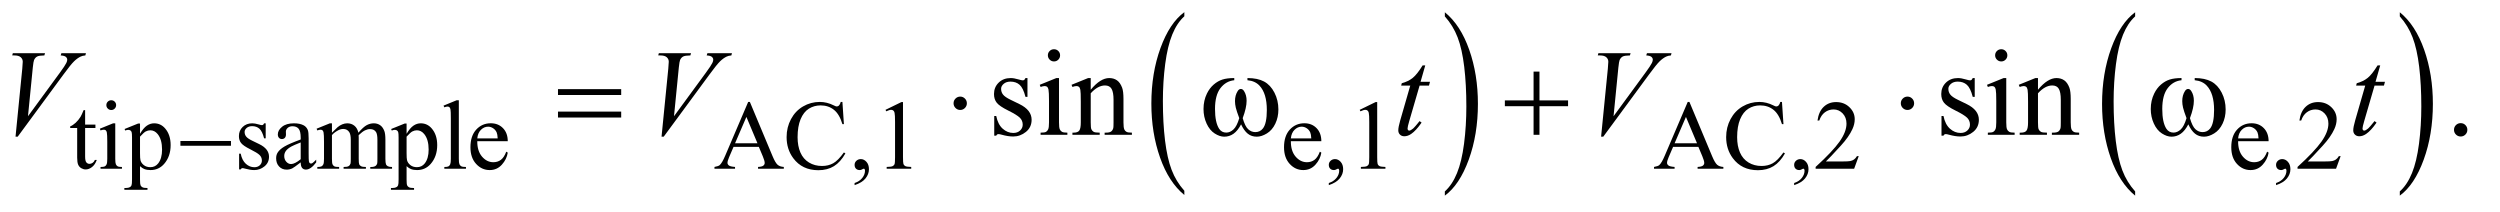
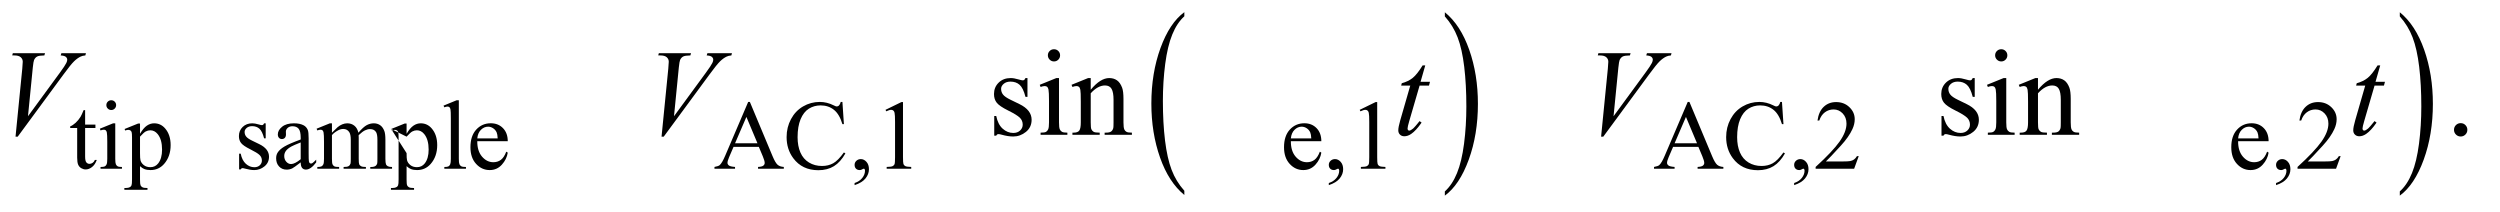
<svg xmlns="http://www.w3.org/2000/svg" stroke-dasharray="none" shape-rendering="auto" font-family="'Dialog'" text-rendering="auto" width="318" fill-opacity="1" color-interpolation="auto" color-rendering="auto" preserveAspectRatio="xMidYMid meet" font-size="12px" viewBox="0 0 318 27" fill="black" stroke="black" image-rendering="auto" stroke-miterlimit="10" stroke-linecap="square" stroke-linejoin="miter" font-style="normal" stroke-width="1" height="27" stroke-dashoffset="0" font-weight="normal" stroke-opacity="1">
  <defs id="genericDefs" />
  <g>
    <defs id="defs1">
      <clipPath clipPathUnits="userSpaceOnUse" id="clipPath1">
        <path d="M1.16 2.053 L202.645 2.053 L202.645 18.905 L1.16 18.905 L1.16 2.053 Z" />
      </clipPath>
      <clipPath clipPathUnits="userSpaceOnUse" id="clipPath2">
        <path d="M37.051 65.808 L37.051 605.926 L6474.292 605.926 L6474.292 65.808 Z" />
      </clipPath>
    </defs>
    <g transform="scale(1.576,1.576) translate(-1.16,-2.053) matrix(0.031,0,0,0.031,0,0)">
      <path d="M3120.922 562.891 L3120.922 573.875 Q3080.328 540.672 3057.688 476.438 Q3035.062 412.219 3035.062 335.875 Q3035.062 256.453 3058.859 191.203 Q3082.656 125.953 3120.922 97.859 L3120.922 108.594 Q3101.781 125.953 3089.5 156.094 Q3077.219 186.219 3071.141 232.578 Q3065.078 278.922 3065.078 329.234 Q3065.078 386.172 3070.672 432.141 Q3076.281 478.109 3087.781 508.375 Q3099.297 538.641 3120.922 562.891 Z" stroke="none" clip-path="url(#clipPath2)" />
    </g>
    <g transform="matrix(0.049,0,0,0.049,-1.827,-3.235)">
      <path d="M3788 108.594 L3788 97.859 Q3828.594 130.812 3851.219 195.031 Q3873.844 259.25 3873.844 335.609 Q3873.844 415.031 3850.047 480.406 Q3826.266 545.781 3788 573.875 L3788 562.891 Q3807.281 545.531 3819.562 515.391 Q3831.859 485.266 3837.844 439.047 Q3843.828 392.812 3843.828 342.25 Q3843.828 285.562 3838.297 239.469 Q3832.781 193.375 3821.188 163.109 Q3809.609 132.844 3788 108.594 Z" stroke="none" clip-path="url(#clipPath2)" />
    </g>
    <g transform="matrix(0.049,0,0,0.049,-1.827,-3.235)">
-       <path d="M5579.922 562.891 L5579.922 573.875 Q5539.328 540.672 5516.688 476.438 Q5494.062 412.219 5494.062 335.875 Q5494.062 256.453 5517.859 191.203 Q5541.656 125.953 5579.922 97.859 L5579.922 108.594 Q5560.781 125.953 5548.5 156.094 Q5536.219 186.219 5530.141 232.578 Q5524.078 278.922 5524.078 329.234 Q5524.078 386.172 5529.672 432.141 Q5535.281 478.109 5546.781 508.375 Q5558.297 538.641 5579.922 562.891 Z" stroke="none" clip-path="url(#clipPath2)" />
-     </g>
+       </g>
    <g transform="matrix(0.049,0,0,0.049,-1.827,-3.235)">
      <path d="M6267 108.594 L6267 97.859 Q6307.594 130.812 6330.219 195.031 Q6352.844 259.25 6352.844 335.609 Q6352.844 415.031 6329.047 480.406 Q6305.266 545.781 6267 573.875 L6267 562.891 Q6286.281 545.531 6298.562 515.391 Q6310.859 485.266 6316.844 439.047 Q6322.828 392.812 6322.828 342.25 Q6322.828 285.562 6317.297 239.469 Q6311.781 193.375 6300.188 163.109 Q6288.609 132.844 6267 108.594 Z" stroke="none" clip-path="url(#clipPath2)" />
    </g>
    <g transform="matrix(0.049,0,0,0.049,-1.827,-3.235)">
-       <path d="M258.25 351.875 L258.25 389.5 L285 389.5 L285 398.25 L258.25 398.25 L258.25 472.5 Q258.25 483.625 261.438 487.5 Q264.625 491.375 269.625 491.375 Q273.75 491.375 277.625 488.812 Q281.5 486.25 283.625 481.25 L288.5 481.25 Q284.125 493.5 276.125 499.688 Q268.125 505.875 259.625 505.875 Q253.875 505.875 248.375 502.688 Q242.875 499.5 240.25 493.562 Q237.625 487.625 237.625 475.25 L237.625 398.25 L219.5 398.25 L219.5 394.125 Q226.375 391.375 233.562 384.812 Q240.75 378.25 246.375 369.25 Q249.25 364.5 254.375 351.875 L258.25 351.875 ZM326.125 326.25 Q331.375 326.25 335.062 329.938 Q338.75 333.625 338.75 338.875 Q338.75 344.125 335.062 347.875 Q331.375 351.625 326.125 351.625 Q320.875 351.625 317.125 347.875 Q313.375 344.125 313.375 338.875 Q313.375 333.625 317.062 329.938 Q320.75 326.25 326.125 326.25 ZM336.5 386.125 L336.5 478.125 Q336.5 488.875 338.062 492.438 Q339.625 496 342.688 497.75 Q345.75 499.5 353.875 499.5 L353.875 504 L298.25 504 L298.25 499.5 Q306.625 499.5 309.5 497.875 Q312.375 496.25 314.062 492.5 Q315.75 488.75 315.75 478.125 L315.75 434 Q315.75 415.375 314.625 409.875 Q313.75 405.875 311.875 404.312 Q310 402.75 306.75 402.75 Q303.25 402.75 298.25 404.625 L296.5 400.125 L331 386.125 L336.5 386.125 ZM360.75 400.875 L396 386.625 L400.75 386.625 L400.75 413.375 Q409.625 398.25 418.562 392.188 Q427.5 386.125 437.375 386.125 Q454.625 386.125 466.125 399.625 Q480.25 416.125 480.25 442.625 Q480.25 472.25 463.25 491.625 Q449.25 507.5 428 507.5 Q418.75 507.5 412 504.875 Q407 503 400.75 497.375 L400.75 532.25 Q400.75 544 402.188 547.188 Q403.625 550.375 407.188 552.25 Q410.75 554.125 420.125 554.125 L420.125 558.75 L360.125 558.75 L360.125 554.125 L363.25 554.125 Q370.125 554.25 375 551.5 Q377.375 550.125 378.688 547.062 Q380 544 380 531.5 L380 423.25 Q380 412.125 379 409.125 Q378 406.125 375.812 404.625 Q373.625 403.125 369.875 403.125 Q366.875 403.125 362.25 404.875 L360.75 400.875 ZM400.75 420.75 L400.75 463.5 Q400.75 477.375 401.875 481.75 Q403.625 489 410.438 494.5 Q417.25 500 427.625 500 Q440.125 500 447.875 490.25 Q458 477.5 458 454.375 Q458 428.125 446.5 414 Q438.5 404.25 427.5 404.25 Q421.5 404.25 415.625 407.25 Q411.125 409.5 400.75 420.75 ZM727 386.125 L727 425.125 L722.875 425.125 Q718.125 406.75 710.688 400.125 Q703.25 393.5 691.75 393.5 Q683 393.5 677.625 398.125 Q672.25 402.75 672.25 408.375 Q672.25 415.375 676.25 420.375 Q680.125 425.5 692 431.25 L710.25 440.125 Q735.625 452.5 735.625 472.75 Q735.625 488.375 723.812 497.938 Q712 507.5 697.375 507.5 Q686.875 507.5 673.375 503.75 Q669.25 502.5 666.625 502.5 Q663.75 502.5 662.125 505.75 L658 505.75 L658 464.875 L662.125 464.875 Q665.625 482.375 675.5 491.25 Q685.375 500.125 697.625 500.125 Q706.25 500.125 711.688 495.062 Q717.125 490 717.125 482.875 Q717.125 474.25 711.062 468.375 Q705 462.5 686.875 453.5 Q668.75 444.5 663.125 437.25 Q657.5 430.125 657.5 419.25 Q657.5 405.125 667.188 395.625 Q676.875 386.125 692.25 386.125 Q699 386.125 708.625 389 Q715 390.875 717.125 390.875 Q719.125 390.875 720.25 390 Q721.375 389.125 722.875 386.125 L727 386.125 ZM817.875 487.5 Q800.25 501.125 795.75 503.25 Q789 506.375 781.375 506.375 Q769.5 506.375 761.812 498.25 Q754.125 490.125 754.125 476.875 Q754.125 468.5 757.875 462.375 Q763 453.875 775.688 446.375 Q788.375 438.875 817.875 428.125 L817.875 423.625 Q817.875 406.5 812.438 400.125 Q807 393.75 796.625 393.75 Q788.75 393.75 784.125 398 Q779.375 402.25 779.375 407.75 L779.625 415 Q779.625 420.75 776.688 423.875 Q773.75 427 769 427 Q764.375 427 761.438 423.75 Q758.5 420.5 758.5 414.875 Q758.5 404.125 769.5 395.125 Q780.5 386.125 800.375 386.125 Q815.625 386.125 825.375 391.25 Q832.75 395.125 836.25 403.375 Q838.5 408.75 838.5 425.375 L838.5 464.25 Q838.5 480.625 839.125 484.312 Q839.75 488 841.188 489.25 Q842.625 490.5 844.5 490.5 Q846.5 490.5 848 489.625 Q850.625 488 858.125 480.5 L858.125 487.5 Q844.125 506.25 831.375 506.25 Q825.25 506.25 821.625 502 Q818 497.75 817.875 487.5 ZM817.875 479.375 L817.875 435.75 Q799 443.25 793.5 446.375 Q783.625 451.875 779.375 457.875 Q775.125 463.875 775.125 471 Q775.125 480 780.5 485.938 Q785.875 491.875 792.875 491.875 Q802.375 491.875 817.875 479.375 ZM899 410.5 Q911.5 398 913.75 396.125 Q919.375 391.375 925.875 388.75 Q932.375 386.125 938.75 386.125 Q949.5 386.125 957.25 392.375 Q965 398.625 967.625 410.5 Q980.5 395.5 989.375 390.812 Q998.25 386.125 1007.625 386.125 Q1016.75 386.125 1023.812 390.812 Q1030.875 395.5 1035 406.125 Q1037.75 413.375 1037.75 428.875 L1037.75 478.125 Q1037.75 488.875 1039.375 492.875 Q1040.625 495.625 1044 497.562 Q1047.375 499.5 1055 499.5 L1055 504 L998.5 504 L998.5 499.5 L1000.875 499.5 Q1008.25 499.5 1012.375 496.625 Q1015.25 494.625 1016.5 490.25 Q1017 488.125 1017 478.125 L1017 428.875 Q1017 414.875 1013.625 409.125 Q1008.75 401.125 998 401.125 Q991.375 401.125 984.688 404.438 Q978 407.75 968.5 416.75 L968.25 418.125 L968.5 423.5 L968.5 478.125 Q968.5 489.875 969.812 492.75 Q971.125 495.625 974.75 497.562 Q978.375 499.5 987.125 499.5 L987.125 504 L929.25 504 L929.25 499.5 Q938.75 499.5 942.312 497.25 Q945.875 495 947.25 490.5 Q947.875 488.375 947.875 478.125 L947.875 428.875 Q947.875 414.875 943.75 408.75 Q938.25 400.75 928.375 400.75 Q921.625 400.75 915 404.375 Q904.625 409.875 899 416.75 L899 478.125 Q899 489.375 900.562 492.75 Q902.125 496.125 905.188 497.812 Q908.25 499.5 917.625 499.5 L917.625 504 L861 504 L861 499.5 Q868.875 499.5 872 497.812 Q875.125 496.125 876.75 492.438 Q878.375 488.75 878.375 478.125 L878.375 434.375 Q878.375 415.5 877.25 410 Q876.375 405.875 874.5 404.312 Q872.625 402.75 869.375 402.75 Q865.875 402.75 861 404.625 L859.125 400.125 L893.625 386.125 L899 386.125 L899 410.5 ZM1052.75 400.875 L1088 386.625 L1092.75 386.625 L1092.75 413.375 Q1101.625 398.25 1110.562 392.188 Q1119.5 386.125 1129.375 386.125 Q1146.625 386.125 1158.125 399.625 Q1172.25 416.125 1172.25 442.625 Q1172.25 472.25 1155.25 491.625 Q1141.25 507.5 1120 507.5 Q1110.75 507.5 1104 504.875 Q1099 503 1092.75 497.375 L1092.75 532.25 Q1092.75 544 1094.188 547.188 Q1095.625 550.375 1099.188 552.25 Q1102.75 554.125 1112.125 554.125 L1112.125 558.75 L1052.125 558.75 L1052.125 554.125 L1055.25 554.125 Q1062.125 554.25 1067 551.5 Q1069.375 550.125 1070.688 547.062 Q1072 544 1072 531.5 L1072 423.25 Q1072 412.125 1071 409.125 Q1070 406.125 1067.812 404.625 Q1065.625 403.125 1061.875 403.125 Q1058.875 403.125 1054.25 404.875 L1052.75 400.875 ZM1092.75 420.75 L1092.75 463.5 Q1092.75 477.375 1093.875 481.75 Q1095.625 489 1102.438 494.5 Q1109.25 500 1119.625 500 Q1132.125 500 1139.875 490.25 Q1150 477.5 1150 454.375 Q1150 428.125 1138.5 414 Q1130.5 404.25 1119.5 404.25 Q1113.5 404.25 1107.625 407.25 Q1103.125 409.5 1092.75 420.75 ZM1228.375 326.25 L1228.375 478.125 Q1228.375 488.875 1229.938 492.375 Q1231.5 495.875 1234.75 497.688 Q1238 499.5 1246.875 499.5 L1246.875 504 L1190.75 504 L1190.75 499.5 Q1198.625 499.5 1201.5 497.875 Q1204.375 496.25 1206 492.5 Q1207.625 488.75 1207.625 478.125 L1207.625 374.125 Q1207.625 354.75 1206.75 350.312 Q1205.875 345.875 1203.938 344.25 Q1202 342.625 1199 342.625 Q1195.75 342.625 1190.75 344.625 L1188.625 340.25 L1222.75 326.25 L1228.375 326.25 ZM1276.25 432.625 Q1276.125 458.125 1288.625 472.625 Q1301.125 487.125 1318 487.125 Q1329.25 487.125 1337.562 480.938 Q1345.875 474.75 1351.5 459.75 L1355.375 462.25 Q1352.75 479.375 1340.125 493.438 Q1327.5 507.5 1308.5 507.5 Q1287.875 507.5 1273.188 491.438 Q1258.5 475.375 1258.5 448.25 Q1258.5 418.875 1273.562 402.438 Q1288.625 386 1311.375 386 Q1330.625 386 1343 398.688 Q1355.375 411.375 1355.375 432.625 L1276.25 432.625 ZM1276.25 425.375 L1329.25 425.375 Q1328.625 414.375 1326.625 409.875 Q1323.5 402.875 1317.312 398.875 Q1311.125 394.875 1304.375 394.875 Q1294 394.875 1285.812 402.938 Q1277.625 411 1276.25 425.375 ZM2007.125 447.25 L1941.5 447.25 L1930 474 Q1925.75 483.875 1925.75 488.75 Q1925.75 492.625 1929.438 495.562 Q1933.125 498.5 1945.375 499.375 L1945.375 504 L1892 504 L1892 499.375 Q1902.625 497.5 1905.75 494.5 Q1912.125 488.5 1919.875 470.125 L1979.5 330.625 L1983.875 330.625 L2042.875 471.625 Q2050 488.625 2055.812 493.688 Q2061.625 498.75 2072 499.375 L2072 504 L2005.125 504 L2005.125 499.375 Q2015.25 498.875 2018.812 496 Q2022.375 493.125 2022.375 489 Q2022.375 483.5 2017.375 471.625 L2007.125 447.25 ZM2003.625 438 L1974.875 369.5 L1945.375 438 L2003.625 438 ZM2224.125 330.625 L2228 388.25 L2224.125 388.25 Q2216.375 362.375 2202 351 Q2187.625 339.625 2167.5 339.625 Q2150.625 339.625 2137 348.188 Q2123.375 356.75 2115.562 375.5 Q2107.75 394.25 2107.75 422.125 Q2107.75 445.125 2115.125 462 Q2122.5 478.875 2137.312 487.875 Q2152.125 496.875 2171.125 496.875 Q2187.625 496.875 2200.25 489.812 Q2212.875 482.75 2228 461.75 L2231.875 464.25 Q2219.125 486.875 2202.125 497.375 Q2185.125 507.875 2161.75 507.875 Q2119.625 507.875 2096.5 476.625 Q2079.25 453.375 2079.25 421.875 Q2079.25 396.5 2090.625 375.25 Q2102 354 2121.938 342.312 Q2141.875 330.625 2165.5 330.625 Q2183.875 330.625 2201.75 339.625 Q2207 342.375 2209.25 342.375 Q2212.625 342.375 2215.125 340 Q2218.375 336.625 2219.75 330.625 L2224.125 330.625 ZM2255.75 546.625 L2255.75 541.125 Q2268.625 536.875 2275.688 527.938 Q2282.75 519 2282.75 509 Q2282.75 506.625 2281.625 505 Q2280.75 503.875 2279.875 503.875 Q2278.5 503.875 2273.875 506.375 Q2271.625 507.5 2269.125 507.5 Q2263 507.5 2259.375 503.875 Q2255.75 500.25 2255.75 493.875 Q2255.75 487.75 2260.438 483.375 Q2265.125 479 2271.875 479 Q2280.125 479 2286.562 486.188 Q2293 493.375 2293 505.25 Q2293 518.125 2284.062 529.188 Q2275.125 540.25 2255.75 546.625 ZM2336 351.125 L2377.25 331 L2381.375 331 L2381.375 474.125 Q2381.375 488.375 2382.562 491.875 Q2383.75 495.375 2387.5 497.25 Q2391.25 499.125 2402.75 499.375 L2402.75 504 L2339 504 L2339 499.375 Q2351 499.125 2354.5 497.312 Q2358 495.5 2359.375 492.438 Q2360.75 489.375 2360.75 474.125 L2360.75 382.625 Q2360.75 364.125 2359.5 358.875 Q2358.625 354.875 2356.312 353 Q2354 351.125 2350.75 351.125 Q2346.125 351.125 2337.875 355 L2336 351.125 ZM3388.25 432.625 Q3388.125 458.125 3400.625 472.625 Q3413.125 487.125 3430 487.125 Q3441.25 487.125 3449.562 480.938 Q3457.875 474.75 3463.5 459.75 L3467.375 462.25 Q3464.75 479.375 3452.125 493.438 Q3439.5 507.5 3420.5 507.5 Q3399.875 507.5 3385.188 491.438 Q3370.5 475.375 3370.5 448.25 Q3370.5 418.875 3385.562 402.438 Q3400.625 386 3423.375 386 Q3442.625 386 3455 398.688 Q3467.375 411.375 3467.375 432.625 L3388.25 432.625 ZM3388.25 425.375 L3441.25 425.375 Q3440.625 414.375 3438.625 409.875 Q3435.5 402.875 3429.312 398.875 Q3423.125 394.875 3416.375 394.875 Q3406 394.875 3397.812 402.938 Q3389.625 411 3388.25 425.375 ZM3486.75 546.625 L3486.75 541.125 Q3499.625 536.875 3506.688 527.938 Q3513.75 519 3513.75 509 Q3513.75 506.625 3512.625 505 Q3511.75 503.875 3510.875 503.875 Q3509.5 503.875 3504.875 506.375 Q3502.625 507.5 3500.125 507.5 Q3494 507.5 3490.375 503.875 Q3486.75 500.25 3486.75 493.875 Q3486.75 487.75 3491.438 483.375 Q3496.125 479 3502.875 479 Q3511.125 479 3517.562 486.188 Q3524 493.375 3524 505.25 Q3524 518.125 3515.062 529.188 Q3506.125 540.25 3486.75 546.625 ZM3567 351.125 L3608.25 331 L3612.375 331 L3612.375 474.125 Q3612.375 488.375 3613.562 491.875 Q3614.75 495.375 3618.5 497.25 Q3622.25 499.125 3633.75 499.375 L3633.75 504 L3570 504 L3570 499.375 Q3582 499.125 3585.5 497.312 Q3589 495.5 3590.375 492.438 Q3591.75 489.375 3591.75 474.125 L3591.75 382.625 Q3591.75 364.125 3590.5 358.875 Q3589.625 354.875 3587.312 353 Q3585 351.125 3581.75 351.125 Q3577.125 351.125 3568.875 355 L3567 351.125 ZM4446.125 447.25 L4380.5 447.25 L4369 474 Q4364.75 483.875 4364.75 488.75 Q4364.75 492.625 4368.438 495.562 Q4372.125 498.5 4384.375 499.375 L4384.375 504 L4331 504 L4331 499.375 Q4341.625 497.5 4344.75 494.5 Q4351.125 488.5 4358.875 470.125 L4418.5 330.625 L4422.875 330.625 L4481.875 471.625 Q4489 488.625 4494.812 493.688 Q4500.625 498.75 4511 499.375 L4511 504 L4444.125 504 L4444.125 499.375 Q4454.25 498.875 4457.812 496 Q4461.375 493.125 4461.375 489 Q4461.375 483.5 4456.375 471.625 L4446.125 447.25 ZM4442.625 438 L4413.875 369.5 L4384.375 438 L4442.625 438 ZM4663.125 330.625 L4667 388.25 L4663.125 388.25 Q4655.375 362.375 4641 351 Q4626.625 339.625 4606.5 339.625 Q4589.625 339.625 4576 348.188 Q4562.375 356.75 4554.562 375.5 Q4546.75 394.25 4546.75 422.125 Q4546.75 445.125 4554.125 462 Q4561.5 478.875 4576.312 487.875 Q4591.125 496.875 4610.125 496.875 Q4626.625 496.875 4639.25 489.812 Q4651.875 482.75 4667 461.75 L4670.875 464.25 Q4658.125 486.875 4641.125 497.375 Q4624.125 507.875 4600.75 507.875 Q4558.625 507.875 4535.5 476.625 Q4518.25 453.375 4518.25 421.875 Q4518.25 396.5 4529.625 375.25 Q4541 354 4560.938 342.312 Q4580.875 330.625 4604.5 330.625 Q4622.875 330.625 4640.75 339.625 Q4646 342.375 4648.25 342.375 Q4651.625 342.375 4654.125 340 Q4657.375 336.625 4658.75 330.625 L4663.125 330.625 ZM4694.75 546.625 L4694.75 541.125 Q4707.625 536.875 4714.688 527.938 Q4721.75 519 4721.75 509 Q4721.75 506.625 4720.625 505 Q4719.75 503.875 4718.875 503.875 Q4717.5 503.875 4712.875 506.375 Q4710.625 507.5 4708.125 507.5 Q4702 507.5 4698.375 503.875 Q4694.75 500.25 4694.75 493.875 Q4694.75 487.75 4699.438 483.375 Q4704.125 479 4710.875 479 Q4719.125 479 4725.562 486.188 Q4732 493.375 4732 505.25 Q4732 518.125 4723.062 529.188 Q4714.125 540.25 4694.75 546.625 ZM4862.375 471.375 L4850.5 504 L4750.5 504 L4750.5 499.375 Q4794.625 459.125 4812.625 433.625 Q4830.625 408.125 4830.625 387 Q4830.625 370.875 4820.75 360.5 Q4810.875 350.125 4797.125 350.125 Q4784.625 350.125 4774.688 357.438 Q4764.75 364.75 4760 378.875 L4755.375 378.875 Q4758.5 355.75 4771.438 343.375 Q4784.375 331 4803.75 331 Q4824.375 331 4838.188 344.25 Q4852 357.5 4852 375.5 Q4852 388.375 4846 401.25 Q4836.75 421.5 4816 444.125 Q4784.875 478.125 4777.125 485.125 L4821.375 485.125 Q4834.875 485.125 4840.312 484.125 Q4845.75 483.125 4850.125 480.062 Q4854.5 477 4857.75 471.375 L4862.375 471.375 ZM5847.25 432.625 Q5847.125 458.125 5859.625 472.625 Q5872.125 487.125 5889 487.125 Q5900.25 487.125 5908.562 480.938 Q5916.875 474.75 5922.5 459.75 L5926.375 462.25 Q5923.75 479.375 5911.125 493.438 Q5898.5 507.5 5879.5 507.5 Q5858.875 507.5 5844.188 491.438 Q5829.5 475.375 5829.5 448.25 Q5829.5 418.875 5844.562 402.438 Q5859.625 386 5882.375 386 Q5901.625 386 5914 398.688 Q5926.375 411.375 5926.375 432.625 L5847.25 432.625 ZM5847.25 425.375 L5900.25 425.375 Q5899.625 414.375 5897.625 409.875 Q5894.5 402.875 5888.312 398.875 Q5882.125 394.875 5875.375 394.875 Q5865 394.875 5856.812 402.938 Q5848.625 411 5847.25 425.375 ZM5945.75 546.625 L5945.75 541.125 Q5958.625 536.875 5965.688 527.938 Q5972.75 519 5972.75 509 Q5972.75 506.625 5971.625 505 Q5970.75 503.875 5969.875 503.875 Q5968.5 503.875 5963.875 506.375 Q5961.625 507.5 5959.125 507.5 Q5953 507.5 5949.375 503.875 Q5945.75 500.25 5945.75 493.875 Q5945.75 487.75 5950.438 483.375 Q5955.125 479 5961.875 479 Q5970.125 479 5976.562 486.188 Q5983 493.375 5983 505.25 Q5983 518.125 5974.062 529.188 Q5965.125 540.25 5945.75 546.625 ZM6113.375 471.375 L6101.5 504 L6001.5 504 L6001.5 499.375 Q6045.625 459.125 6063.625 433.625 Q6081.625 408.125 6081.625 387 Q6081.625 370.875 6071.75 360.5 Q6061.875 350.125 6048.125 350.125 Q6035.625 350.125 6025.688 357.438 Q6015.75 364.75 6011 378.875 L6006.375 378.875 Q6009.5 355.75 6022.438 343.375 Q6035.375 331 6054.75 331 Q6075.375 331 6089.188 344.25 Q6103 357.5 6103 375.5 Q6103 388.375 6097 401.25 Q6087.75 421.5 6067 444.125 Q6035.875 478.125 6028.125 485.125 L6072.375 485.125 Q6085.875 485.125 6091.312 484.125 Q6096.75 483.125 6101.125 480.062 Q6105.5 477 6108.75 471.375 L6113.375 471.375 Z" stroke="none" clip-path="url(#clipPath2)" />
+       <path d="M258.25 351.875 L258.25 389.5 L285 389.5 L285 398.25 L258.25 398.25 L258.25 472.5 Q258.25 483.625 261.438 487.5 Q264.625 491.375 269.625 491.375 Q273.75 491.375 277.625 488.812 Q281.5 486.25 283.625 481.25 L288.5 481.25 Q284.125 493.5 276.125 499.688 Q268.125 505.875 259.625 505.875 Q253.875 505.875 248.375 502.688 Q242.875 499.5 240.25 493.562 Q237.625 487.625 237.625 475.25 L237.625 398.25 L219.5 398.25 L219.5 394.125 Q226.375 391.375 233.562 384.812 Q240.75 378.25 246.375 369.25 Q249.25 364.5 254.375 351.875 L258.25 351.875 ZM326.125 326.25 Q331.375 326.25 335.062 329.938 Q338.75 333.625 338.75 338.875 Q338.75 344.125 335.062 347.875 Q331.375 351.625 326.125 351.625 Q320.875 351.625 317.125 347.875 Q313.375 344.125 313.375 338.875 Q313.375 333.625 317.062 329.938 Q320.75 326.25 326.125 326.25 ZM336.5 386.125 L336.5 478.125 Q336.5 488.875 338.062 492.438 Q339.625 496 342.688 497.75 Q345.75 499.5 353.875 499.5 L353.875 504 L298.25 504 L298.25 499.5 Q306.625 499.5 309.5 497.875 Q312.375 496.25 314.062 492.5 Q315.75 488.75 315.75 478.125 L315.75 434 Q315.75 415.375 314.625 409.875 Q313.75 405.875 311.875 404.312 Q310 402.75 306.75 402.75 Q303.25 402.75 298.25 404.625 L296.5 400.125 L331 386.125 L336.5 386.125 ZM360.75 400.875 L396 386.625 L400.75 386.625 L400.75 413.375 Q409.625 398.25 418.562 392.188 Q427.5 386.125 437.375 386.125 Q454.625 386.125 466.125 399.625 Q480.25 416.125 480.25 442.625 Q480.25 472.25 463.25 491.625 Q449.25 507.5 428 507.5 Q418.75 507.5 412 504.875 Q407 503 400.75 497.375 L400.75 532.25 Q400.75 544 402.188 547.188 Q403.625 550.375 407.188 552.25 Q410.75 554.125 420.125 554.125 L420.125 558.75 L360.125 558.75 L360.125 554.125 L363.25 554.125 Q370.125 554.25 375 551.5 Q377.375 550.125 378.688 547.062 Q380 544 380 531.5 L380 423.25 Q380 412.125 379 409.125 Q378 406.125 375.812 404.625 Q373.625 403.125 369.875 403.125 Q366.875 403.125 362.25 404.875 L360.75 400.875 ZM400.75 420.75 L400.75 463.5 Q400.75 477.375 401.875 481.75 Q403.625 489 410.438 494.5 Q417.25 500 427.625 500 Q440.125 500 447.875 490.25 Q458 477.5 458 454.375 Q458 428.125 446.5 414 Q438.5 404.25 427.5 404.25 Q421.5 404.25 415.625 407.25 Q411.125 409.5 400.75 420.75 ZM727 386.125 L727 425.125 L722.875 425.125 Q718.125 406.75 710.688 400.125 Q703.25 393.5 691.75 393.5 Q683 393.5 677.625 398.125 Q672.25 402.75 672.25 408.375 Q672.25 415.375 676.25 420.375 Q680.125 425.5 692 431.25 L710.25 440.125 Q735.625 452.5 735.625 472.75 Q735.625 488.375 723.812 497.938 Q712 507.5 697.375 507.5 Q686.875 507.5 673.375 503.75 Q669.25 502.5 666.625 502.5 Q663.75 502.5 662.125 505.75 L658 505.75 L658 464.875 L662.125 464.875 Q665.625 482.375 675.5 491.25 Q685.375 500.125 697.625 500.125 Q706.25 500.125 711.688 495.062 Q717.125 490 717.125 482.875 Q717.125 474.25 711.062 468.375 Q705 462.5 686.875 453.5 Q668.75 444.5 663.125 437.25 Q657.5 430.125 657.5 419.25 Q657.5 405.125 667.188 395.625 Q676.875 386.125 692.25 386.125 Q699 386.125 708.625 389 Q715 390.875 717.125 390.875 Q719.125 390.875 720.25 390 Q721.375 389.125 722.875 386.125 L727 386.125 ZM817.875 487.5 Q800.25 501.125 795.75 503.25 Q789 506.375 781.375 506.375 Q769.5 506.375 761.812 498.25 Q754.125 490.125 754.125 476.875 Q754.125 468.5 757.875 462.375 Q763 453.875 775.688 446.375 Q788.375 438.875 817.875 428.125 L817.875 423.625 Q817.875 406.5 812.438 400.125 Q807 393.75 796.625 393.75 Q788.75 393.75 784.125 398 Q779.375 402.25 779.375 407.75 L779.625 415 Q779.625 420.75 776.688 423.875 Q773.75 427 769 427 Q764.375 427 761.438 423.75 Q758.5 420.5 758.5 414.875 Q758.5 404.125 769.5 395.125 Q780.5 386.125 800.375 386.125 Q815.625 386.125 825.375 391.25 Q832.75 395.125 836.25 403.375 Q838.5 408.75 838.5 425.375 L838.5 464.25 Q838.5 480.625 839.125 484.312 Q839.75 488 841.188 489.25 Q842.625 490.5 844.5 490.5 Q846.5 490.5 848 489.625 Q850.625 488 858.125 480.5 L858.125 487.5 Q844.125 506.25 831.375 506.25 Q825.25 506.25 821.625 502 Q818 497.75 817.875 487.5 ZM817.875 479.375 L817.875 435.75 Q799 443.25 793.5 446.375 Q783.625 451.875 779.375 457.875 Q775.125 463.875 775.125 471 Q775.125 480 780.5 485.938 Q785.875 491.875 792.875 491.875 Q802.375 491.875 817.875 479.375 ZM899 410.5 Q911.5 398 913.75 396.125 Q919.375 391.375 925.875 388.75 Q932.375 386.125 938.75 386.125 Q949.5 386.125 957.25 392.375 Q965 398.625 967.625 410.5 Q980.5 395.5 989.375 390.812 Q998.25 386.125 1007.625 386.125 Q1016.75 386.125 1023.812 390.812 Q1030.875 395.5 1035 406.125 Q1037.75 413.375 1037.75 428.875 L1037.75 478.125 Q1037.75 488.875 1039.375 492.875 Q1040.625 495.625 1044 497.562 Q1047.375 499.5 1055 499.5 L1055 504 L998.5 504 L998.5 499.5 L1000.875 499.5 Q1008.25 499.5 1012.375 496.625 Q1015.25 494.625 1016.5 490.25 Q1017 488.125 1017 478.125 L1017 428.875 Q1017 414.875 1013.625 409.125 Q1008.75 401.125 998 401.125 Q991.375 401.125 984.688 404.438 Q978 407.75 968.5 416.75 L968.25 418.125 L968.5 423.5 L968.5 478.125 Q968.5 489.875 969.812 492.75 Q971.125 495.625 974.75 497.562 Q978.375 499.5 987.125 499.5 L987.125 504 L929.25 504 L929.25 499.5 Q938.75 499.5 942.312 497.25 Q945.875 495 947.25 490.5 Q947.875 488.375 947.875 478.125 L947.875 428.875 Q947.875 414.875 943.75 408.75 Q938.25 400.75 928.375 400.75 Q921.625 400.75 915 404.375 Q904.625 409.875 899 416.75 L899 478.125 Q899 489.375 900.562 492.75 Q902.125 496.125 905.188 497.812 Q908.25 499.5 917.625 499.5 L917.625 504 L861 504 L861 499.5 Q868.875 499.5 872 497.812 Q875.125 496.125 876.75 492.438 Q878.375 488.75 878.375 478.125 L878.375 434.375 Q878.375 415.5 877.25 410 Q876.375 405.875 874.5 404.312 Q872.625 402.75 869.375 402.75 Q865.875 402.75 861 404.625 L859.125 400.125 L893.625 386.125 L899 386.125 L899 410.5 ZM1052.75 400.875 L1088 386.625 L1092.75 386.625 L1092.75 413.375 Q1101.625 398.25 1110.562 392.188 Q1119.5 386.125 1129.375 386.125 Q1146.625 386.125 1158.125 399.625 Q1172.25 416.125 1172.25 442.625 Q1172.25 472.25 1155.25 491.625 Q1141.25 507.5 1120 507.5 Q1110.75 507.5 1104 504.875 Q1099 503 1092.75 497.375 L1092.75 532.25 Q1092.75 544 1094.188 547.188 Q1095.625 550.375 1099.188 552.25 Q1102.75 554.125 1112.125 554.125 L1112.125 558.75 L1052.125 558.75 L1052.125 554.125 L1055.25 554.125 Q1062.125 554.25 1067 551.5 Q1069.375 550.125 1070.688 547.062 Q1072 544 1072 531.5 L1072 423.25 Q1072 412.125 1071 409.125 Q1070 406.125 1067.812 404.625 Q1065.625 403.125 1061.875 403.125 Q1058.875 403.125 1054.25 404.875 L1052.75 400.875 ZL1092.75 463.5 Q1092.75 477.375 1093.875 481.75 Q1095.625 489 1102.438 494.5 Q1109.25 500 1119.625 500 Q1132.125 500 1139.875 490.25 Q1150 477.5 1150 454.375 Q1150 428.125 1138.5 414 Q1130.5 404.25 1119.5 404.25 Q1113.5 404.25 1107.625 407.25 Q1103.125 409.5 1092.75 420.75 ZM1228.375 326.25 L1228.375 478.125 Q1228.375 488.875 1229.938 492.375 Q1231.5 495.875 1234.75 497.688 Q1238 499.5 1246.875 499.5 L1246.875 504 L1190.75 504 L1190.75 499.5 Q1198.625 499.5 1201.5 497.875 Q1204.375 496.25 1206 492.5 Q1207.625 488.75 1207.625 478.125 L1207.625 374.125 Q1207.625 354.75 1206.75 350.312 Q1205.875 345.875 1203.938 344.25 Q1202 342.625 1199 342.625 Q1195.75 342.625 1190.75 344.625 L1188.625 340.25 L1222.75 326.25 L1228.375 326.25 ZM1276.25 432.625 Q1276.125 458.125 1288.625 472.625 Q1301.125 487.125 1318 487.125 Q1329.25 487.125 1337.562 480.938 Q1345.875 474.75 1351.5 459.75 L1355.375 462.25 Q1352.75 479.375 1340.125 493.438 Q1327.5 507.5 1308.5 507.5 Q1287.875 507.5 1273.188 491.438 Q1258.5 475.375 1258.5 448.25 Q1258.5 418.875 1273.562 402.438 Q1288.625 386 1311.375 386 Q1330.625 386 1343 398.688 Q1355.375 411.375 1355.375 432.625 L1276.25 432.625 ZM1276.25 425.375 L1329.25 425.375 Q1328.625 414.375 1326.625 409.875 Q1323.5 402.875 1317.312 398.875 Q1311.125 394.875 1304.375 394.875 Q1294 394.875 1285.812 402.938 Q1277.625 411 1276.25 425.375 ZM2007.125 447.25 L1941.5 447.25 L1930 474 Q1925.75 483.875 1925.75 488.75 Q1925.75 492.625 1929.438 495.562 Q1933.125 498.5 1945.375 499.375 L1945.375 504 L1892 504 L1892 499.375 Q1902.625 497.5 1905.75 494.5 Q1912.125 488.5 1919.875 470.125 L1979.5 330.625 L1983.875 330.625 L2042.875 471.625 Q2050 488.625 2055.812 493.688 Q2061.625 498.75 2072 499.375 L2072 504 L2005.125 504 L2005.125 499.375 Q2015.25 498.875 2018.812 496 Q2022.375 493.125 2022.375 489 Q2022.375 483.5 2017.375 471.625 L2007.125 447.25 ZM2003.625 438 L1974.875 369.5 L1945.375 438 L2003.625 438 ZM2224.125 330.625 L2228 388.25 L2224.125 388.25 Q2216.375 362.375 2202 351 Q2187.625 339.625 2167.5 339.625 Q2150.625 339.625 2137 348.188 Q2123.375 356.75 2115.562 375.5 Q2107.75 394.25 2107.75 422.125 Q2107.75 445.125 2115.125 462 Q2122.5 478.875 2137.312 487.875 Q2152.125 496.875 2171.125 496.875 Q2187.625 496.875 2200.25 489.812 Q2212.875 482.75 2228 461.75 L2231.875 464.25 Q2219.125 486.875 2202.125 497.375 Q2185.125 507.875 2161.75 507.875 Q2119.625 507.875 2096.5 476.625 Q2079.25 453.375 2079.25 421.875 Q2079.25 396.5 2090.625 375.25 Q2102 354 2121.938 342.312 Q2141.875 330.625 2165.5 330.625 Q2183.875 330.625 2201.75 339.625 Q2207 342.375 2209.25 342.375 Q2212.625 342.375 2215.125 340 Q2218.375 336.625 2219.75 330.625 L2224.125 330.625 ZM2255.75 546.625 L2255.75 541.125 Q2268.625 536.875 2275.688 527.938 Q2282.75 519 2282.75 509 Q2282.75 506.625 2281.625 505 Q2280.75 503.875 2279.875 503.875 Q2278.5 503.875 2273.875 506.375 Q2271.625 507.5 2269.125 507.5 Q2263 507.5 2259.375 503.875 Q2255.75 500.25 2255.75 493.875 Q2255.75 487.75 2260.438 483.375 Q2265.125 479 2271.875 479 Q2280.125 479 2286.562 486.188 Q2293 493.375 2293 505.25 Q2293 518.125 2284.062 529.188 Q2275.125 540.25 2255.75 546.625 ZM2336 351.125 L2377.25 331 L2381.375 331 L2381.375 474.125 Q2381.375 488.375 2382.562 491.875 Q2383.75 495.375 2387.5 497.25 Q2391.25 499.125 2402.75 499.375 L2402.75 504 L2339 504 L2339 499.375 Q2351 499.125 2354.5 497.312 Q2358 495.5 2359.375 492.438 Q2360.75 489.375 2360.75 474.125 L2360.75 382.625 Q2360.75 364.125 2359.5 358.875 Q2358.625 354.875 2356.312 353 Q2354 351.125 2350.75 351.125 Q2346.125 351.125 2337.875 355 L2336 351.125 ZM3388.25 432.625 Q3388.125 458.125 3400.625 472.625 Q3413.125 487.125 3430 487.125 Q3441.25 487.125 3449.562 480.938 Q3457.875 474.75 3463.5 459.75 L3467.375 462.25 Q3464.75 479.375 3452.125 493.438 Q3439.5 507.5 3420.5 507.5 Q3399.875 507.5 3385.188 491.438 Q3370.5 475.375 3370.5 448.25 Q3370.5 418.875 3385.562 402.438 Q3400.625 386 3423.375 386 Q3442.625 386 3455 398.688 Q3467.375 411.375 3467.375 432.625 L3388.25 432.625 ZM3388.25 425.375 L3441.25 425.375 Q3440.625 414.375 3438.625 409.875 Q3435.5 402.875 3429.312 398.875 Q3423.125 394.875 3416.375 394.875 Q3406 394.875 3397.812 402.938 Q3389.625 411 3388.25 425.375 ZM3486.75 546.625 L3486.75 541.125 Q3499.625 536.875 3506.688 527.938 Q3513.75 519 3513.75 509 Q3513.75 506.625 3512.625 505 Q3511.75 503.875 3510.875 503.875 Q3509.5 503.875 3504.875 506.375 Q3502.625 507.5 3500.125 507.5 Q3494 507.5 3490.375 503.875 Q3486.75 500.25 3486.75 493.875 Q3486.75 487.75 3491.438 483.375 Q3496.125 479 3502.875 479 Q3511.125 479 3517.562 486.188 Q3524 493.375 3524 505.25 Q3524 518.125 3515.062 529.188 Q3506.125 540.25 3486.75 546.625 ZM3567 351.125 L3608.25 331 L3612.375 331 L3612.375 474.125 Q3612.375 488.375 3613.562 491.875 Q3614.75 495.375 3618.5 497.25 Q3622.25 499.125 3633.75 499.375 L3633.75 504 L3570 504 L3570 499.375 Q3582 499.125 3585.5 497.312 Q3589 495.5 3590.375 492.438 Q3591.75 489.375 3591.75 474.125 L3591.75 382.625 Q3591.75 364.125 3590.5 358.875 Q3589.625 354.875 3587.312 353 Q3585 351.125 3581.75 351.125 Q3577.125 351.125 3568.875 355 L3567 351.125 ZM4446.125 447.25 L4380.5 447.25 L4369 474 Q4364.75 483.875 4364.75 488.75 Q4364.75 492.625 4368.438 495.562 Q4372.125 498.5 4384.375 499.375 L4384.375 504 L4331 504 L4331 499.375 Q4341.625 497.5 4344.75 494.5 Q4351.125 488.5 4358.875 470.125 L4418.5 330.625 L4422.875 330.625 L4481.875 471.625 Q4489 488.625 4494.812 493.688 Q4500.625 498.75 4511 499.375 L4511 504 L4444.125 504 L4444.125 499.375 Q4454.25 498.875 4457.812 496 Q4461.375 493.125 4461.375 489 Q4461.375 483.5 4456.375 471.625 L4446.125 447.25 ZM4442.625 438 L4413.875 369.5 L4384.375 438 L4442.625 438 ZM4663.125 330.625 L4667 388.25 L4663.125 388.25 Q4655.375 362.375 4641 351 Q4626.625 339.625 4606.5 339.625 Q4589.625 339.625 4576 348.188 Q4562.375 356.75 4554.562 375.5 Q4546.75 394.25 4546.75 422.125 Q4546.75 445.125 4554.125 462 Q4561.5 478.875 4576.312 487.875 Q4591.125 496.875 4610.125 496.875 Q4626.625 496.875 4639.25 489.812 Q4651.875 482.75 4667 461.75 L4670.875 464.25 Q4658.125 486.875 4641.125 497.375 Q4624.125 507.875 4600.75 507.875 Q4558.625 507.875 4535.5 476.625 Q4518.25 453.375 4518.25 421.875 Q4518.25 396.5 4529.625 375.25 Q4541 354 4560.938 342.312 Q4580.875 330.625 4604.5 330.625 Q4622.875 330.625 4640.75 339.625 Q4646 342.375 4648.25 342.375 Q4651.625 342.375 4654.125 340 Q4657.375 336.625 4658.75 330.625 L4663.125 330.625 ZM4694.75 546.625 L4694.75 541.125 Q4707.625 536.875 4714.688 527.938 Q4721.75 519 4721.75 509 Q4721.75 506.625 4720.625 505 Q4719.75 503.875 4718.875 503.875 Q4717.5 503.875 4712.875 506.375 Q4710.625 507.5 4708.125 507.5 Q4702 507.5 4698.375 503.875 Q4694.75 500.25 4694.75 493.875 Q4694.75 487.75 4699.438 483.375 Q4704.125 479 4710.875 479 Q4719.125 479 4725.562 486.188 Q4732 493.375 4732 505.25 Q4732 518.125 4723.062 529.188 Q4714.125 540.25 4694.75 546.625 ZM4862.375 471.375 L4850.5 504 L4750.5 504 L4750.5 499.375 Q4794.625 459.125 4812.625 433.625 Q4830.625 408.125 4830.625 387 Q4830.625 370.875 4820.75 360.5 Q4810.875 350.125 4797.125 350.125 Q4784.625 350.125 4774.688 357.438 Q4764.75 364.75 4760 378.875 L4755.375 378.875 Q4758.5 355.75 4771.438 343.375 Q4784.375 331 4803.75 331 Q4824.375 331 4838.188 344.25 Q4852 357.5 4852 375.5 Q4852 388.375 4846 401.25 Q4836.75 421.5 4816 444.125 Q4784.875 478.125 4777.125 485.125 L4821.375 485.125 Q4834.875 485.125 4840.312 484.125 Q4845.75 483.125 4850.125 480.062 Q4854.5 477 4857.75 471.375 L4862.375 471.375 ZM5847.25 432.625 Q5847.125 458.125 5859.625 472.625 Q5872.125 487.125 5889 487.125 Q5900.25 487.125 5908.562 480.938 Q5916.875 474.75 5922.5 459.75 L5926.375 462.25 Q5923.75 479.375 5911.125 493.438 Q5898.5 507.5 5879.5 507.5 Q5858.875 507.5 5844.188 491.438 Q5829.5 475.375 5829.5 448.25 Q5829.5 418.875 5844.562 402.438 Q5859.625 386 5882.375 386 Q5901.625 386 5914 398.688 Q5926.375 411.375 5926.375 432.625 L5847.25 432.625 ZM5847.25 425.375 L5900.25 425.375 Q5899.625 414.375 5897.625 409.875 Q5894.5 402.875 5888.312 398.875 Q5882.125 394.875 5875.375 394.875 Q5865 394.875 5856.812 402.938 Q5848.625 411 5847.25 425.375 ZM5945.75 546.625 L5945.75 541.125 Q5958.625 536.875 5965.688 527.938 Q5972.75 519 5972.75 509 Q5972.75 506.625 5971.625 505 Q5970.75 503.875 5969.875 503.875 Q5968.5 503.875 5963.875 506.375 Q5961.625 507.5 5959.125 507.5 Q5953 507.5 5949.375 503.875 Q5945.75 500.25 5945.75 493.875 Q5945.75 487.75 5950.438 483.375 Q5955.125 479 5961.875 479 Q5970.125 479 5976.562 486.188 Q5983 493.375 5983 505.25 Q5983 518.125 5974.062 529.188 Q5965.125 540.25 5945.75 546.625 ZM6113.375 471.375 L6101.5 504 L6001.5 504 L6001.5 499.375 Q6045.625 459.125 6063.625 433.625 Q6081.625 408.125 6081.625 387 Q6081.625 370.875 6071.75 360.5 Q6061.875 350.125 6048.125 350.125 Q6035.625 350.125 6025.688 357.438 Q6015.75 364.75 6011 378.875 L6006.375 378.875 Q6009.5 355.75 6022.438 343.375 Q6035.375 331 6054.75 331 Q6075.375 331 6089.188 344.25 Q6103 357.5 6103 375.5 Q6103 388.375 6097 401.25 Q6087.75 421.5 6067 444.125 Q6035.875 478.125 6028.125 485.125 L6072.375 485.125 Q6085.875 485.125 6091.312 484.125 Q6096.75 483.125 6101.125 480.062 Q6105.5 477 6108.75 471.375 L6113.375 471.375 Z" stroke="none" clip-path="url(#clipPath2)" />
    </g>
    <g transform="matrix(0.049,0,0,0.049,-1.827,-3.235)">
      <path d="M2704.5 268.656 L2704.5 317.406 L2699.344 317.406 Q2693.406 294.438 2684.109 286.156 Q2674.812 277.875 2660.438 277.875 Q2649.5 277.875 2642.781 283.656 Q2636.062 289.438 2636.062 296.469 Q2636.062 305.219 2641.062 311.469 Q2645.906 317.875 2660.75 325.062 L2683.562 336.156 Q2715.281 351.625 2715.281 376.938 Q2715.281 396.469 2700.516 408.422 Q2685.75 420.375 2667.469 420.375 Q2654.344 420.375 2637.469 415.688 Q2632.312 414.125 2629.031 414.125 Q2625.438 414.125 2623.406 418.188 L2618.25 418.188 L2618.25 367.094 L2623.406 367.094 Q2627.781 388.969 2640.125 400.062 Q2652.469 411.156 2667.781 411.156 Q2678.562 411.156 2685.359 404.828 Q2692.156 398.5 2692.156 389.594 Q2692.156 378.812 2684.578 371.469 Q2677 364.125 2654.344 352.875 Q2631.688 341.625 2624.656 332.562 Q2617.625 323.656 2617.625 310.062 Q2617.625 292.406 2629.734 280.531 Q2641.844 268.656 2661.062 268.656 Q2669.5 268.656 2681.531 272.25 Q2689.5 274.594 2692.156 274.594 Q2694.656 274.594 2696.062 273.5 Q2697.469 272.406 2699.344 268.656 L2704.5 268.656 ZM2773.406 193.812 Q2779.969 193.812 2784.578 198.422 Q2789.188 203.031 2789.188 209.594 Q2789.188 216.156 2784.578 220.844 Q2779.969 225.531 2773.406 225.531 Q2766.844 225.531 2762.156 220.844 Q2757.469 216.156 2757.469 209.594 Q2757.469 203.031 2762.078 198.422 Q2766.688 193.812 2773.406 193.812 ZM2786.375 268.656 L2786.375 383.656 Q2786.375 397.094 2788.328 401.547 Q2790.281 406 2794.109 408.188 Q2797.938 410.375 2808.094 410.375 L2808.094 416 L2738.562 416 L2738.562 410.375 Q2749.031 410.375 2752.625 408.344 Q2756.219 406.312 2758.328 401.625 Q2760.438 396.938 2760.438 383.656 L2760.438 328.5 Q2760.438 305.219 2759.031 298.344 Q2757.938 293.344 2755.594 291.391 Q2753.25 289.438 2749.188 289.438 Q2744.812 289.438 2738.562 291.781 L2736.375 286.156 L2779.5 268.656 L2786.375 268.656 ZM2868.719 298.969 Q2893.875 268.656 2916.688 268.656 Q2928.406 268.656 2936.844 274.516 Q2945.281 280.375 2950.281 293.812 Q2953.719 303.188 2953.719 322.562 L2953.719 383.656 Q2953.719 397.25 2955.906 402.094 Q2957.625 406 2961.453 408.188 Q2965.281 410.375 2975.594 410.375 L2975.594 416 L2904.812 416 L2904.812 410.375 L2907.781 410.375 Q2917.781 410.375 2921.766 407.328 Q2925.75 404.281 2927.312 398.344 Q2927.938 396 2927.938 383.656 L2927.938 325.062 Q2927.938 305.531 2922.859 296.703 Q2917.781 287.875 2905.75 287.875 Q2887.156 287.875 2868.719 308.188 L2868.719 383.656 Q2868.719 398.188 2870.438 401.625 Q2872.625 406.156 2876.453 408.266 Q2880.281 410.375 2892 410.375 L2892 416 L2821.219 416 L2821.219 410.375 L2824.344 410.375 Q2835.281 410.375 2839.109 404.828 Q2842.938 399.281 2842.938 383.656 L2842.938 330.531 Q2842.938 304.75 2841.766 299.125 Q2840.594 293.5 2838.172 291.469 Q2835.75 289.438 2831.688 289.438 Q2827.312 289.438 2821.219 291.781 L2818.875 286.156 L2862 268.656 L2868.719 268.656 L2868.719 298.969 ZM5163.5 268.656 L5163.5 317.406 L5158.344 317.406 Q5152.406 294.438 5143.109 286.156 Q5133.812 277.875 5119.438 277.875 Q5108.5 277.875 5101.781 283.656 Q5095.062 289.438 5095.062 296.469 Q5095.062 305.219 5100.062 311.469 Q5104.906 317.875 5119.75 325.062 L5142.562 336.156 Q5174.281 351.625 5174.281 376.938 Q5174.281 396.469 5159.516 408.422 Q5144.75 420.375 5126.469 420.375 Q5113.344 420.375 5096.469 415.688 Q5091.312 414.125 5088.031 414.125 Q5084.438 414.125 5082.406 418.188 L5077.25 418.188 L5077.25 367.094 L5082.406 367.094 Q5086.781 388.969 5099.125 400.062 Q5111.469 411.156 5126.781 411.156 Q5137.562 411.156 5144.359 404.828 Q5151.156 398.5 5151.156 389.594 Q5151.156 378.812 5143.578 371.469 Q5136 364.125 5113.344 352.875 Q5090.688 341.625 5083.656 332.562 Q5076.625 323.656 5076.625 310.062 Q5076.625 292.406 5088.734 280.531 Q5100.844 268.656 5120.062 268.656 Q5128.5 268.656 5140.531 272.25 Q5148.5 274.594 5151.156 274.594 Q5153.656 274.594 5155.062 273.5 Q5156.469 272.406 5158.344 268.656 L5163.5 268.656 ZM5232.406 193.812 Q5238.969 193.812 5243.578 198.422 Q5248.188 203.031 5248.188 209.594 Q5248.188 216.156 5243.578 220.844 Q5238.969 225.531 5232.406 225.531 Q5225.844 225.531 5221.156 220.844 Q5216.469 216.156 5216.469 209.594 Q5216.469 203.031 5221.078 198.422 Q5225.688 193.812 5232.406 193.812 ZM5245.375 268.656 L5245.375 383.656 Q5245.375 397.094 5247.328 401.547 Q5249.281 406 5253.109 408.188 Q5256.938 410.375 5267.094 410.375 L5267.094 416 L5197.562 416 L5197.562 410.375 Q5208.031 410.375 5211.625 408.344 Q5215.219 406.312 5217.328 401.625 Q5219.438 396.938 5219.438 383.656 L5219.438 328.5 Q5219.438 305.219 5218.031 298.344 Q5216.938 293.344 5214.594 291.391 Q5212.25 289.438 5208.188 289.438 Q5203.812 289.438 5197.562 291.781 L5195.375 286.156 L5238.5 268.656 L5245.375 268.656 ZM5327.719 298.969 Q5352.875 268.656 5375.688 268.656 Q5387.406 268.656 5395.844 274.516 Q5404.281 280.375 5409.281 293.812 Q5412.719 303.188 5412.719 322.562 L5412.719 383.656 Q5412.719 397.25 5414.906 402.094 Q5416.625 406 5420.453 408.188 Q5424.281 410.375 5434.594 410.375 L5434.594 416 L5363.812 416 L5363.812 410.375 L5366.781 410.375 Q5376.781 410.375 5380.766 407.328 Q5384.75 404.281 5386.312 398.344 Q5386.938 396 5386.938 383.656 L5386.938 325.062 Q5386.938 305.531 5381.859 296.703 Q5376.781 287.875 5364.75 287.875 Q5346.156 287.875 5327.719 308.188 L5327.719 383.656 Q5327.719 398.188 5329.438 401.625 Q5331.625 406.156 5335.453 408.266 Q5339.281 410.375 5351 410.375 L5351 416 L5280.219 416 L5280.219 410.375 L5283.344 410.375 Q5294.281 410.375 5298.109 404.828 Q5301.938 399.281 5301.938 383.656 L5301.938 330.531 Q5301.938 304.75 5300.766 299.125 Q5299.594 293.5 5297.172 291.469 Q5294.75 289.438 5290.688 289.438 Q5286.312 289.438 5280.219 291.781 L5277.875 286.156 L5321 268.656 L5327.719 268.656 L5327.719 298.969 ZM6425 385.688 Q6432.344 385.688 6437.344 390.766 Q6442.344 395.844 6442.344 403.031 Q6442.344 410.219 6437.266 415.297 Q6432.188 420.375 6425 420.375 Q6417.812 420.375 6412.734 415.297 Q6407.656 410.219 6407.656 403.031 Q6407.656 395.688 6412.734 390.688 Q6417.812 385.688 6425 385.688 Z" stroke="none" clip-path="url(#clipPath2)" />
    </g>
    <g transform="matrix(0.049,0,0,0.049,-1.827,-3.235)">
      <path d="M77.594 420.844 L95.094 244.438 Q96.344 231 96.344 226.312 Q96.344 219.281 91.109 214.594 Q85.875 209.906 74.625 209.906 L69 209.906 L70.562 204.125 L154.156 204.125 L152.438 209.906 Q138.844 210.062 133.766 212.719 Q128.688 215.375 125.719 221.781 Q124.156 225.219 122.438 241.312 L109.938 367.719 L192.594 254.906 Q206.031 236.625 209.469 229.438 Q211.812 224.594 211.812 221 Q211.812 216.781 208.219 213.656 Q204.625 210.531 194.781 209.906 L196.656 204.125 L260.406 204.125 L258.844 209.906 Q251.188 210.531 246.656 212.875 Q238.062 216.938 229.547 225.219 Q221.031 233.5 202.594 258.656 L83.219 420.844 L77.594 420.844 ZM1754.594 420.844 L1772.094 244.438 Q1773.344 231 1773.344 226.312 Q1773.344 219.281 1768.109 214.594 Q1762.875 209.906 1751.625 209.906 L1746 209.906 L1747.562 204.125 L1831.156 204.125 L1829.438 209.906 Q1815.844 210.062 1810.766 212.719 Q1805.688 215.375 1802.719 221.781 Q1801.156 225.219 1799.438 241.312 L1786.938 367.719 L1869.594 254.906 Q1883.031 236.625 1886.469 229.438 Q1888.812 224.594 1888.812 221 Q1888.812 216.781 1885.219 213.656 Q1881.625 210.531 1871.781 209.906 L1873.656 204.125 L1937.406 204.125 L1935.844 209.906 Q1928.188 210.531 1923.656 212.875 Q1915.062 216.938 1906.547 225.219 Q1898.031 233.5 1879.594 258.656 L1760.219 420.844 L1754.594 420.844 ZM3737.125 235.844 L3724.938 278.344 L3749.469 278.344 L3746.812 288.188 L3722.438 288.188 L3695.562 380.375 Q3691.188 395.219 3691.188 399.594 Q3691.188 402.25 3692.438 403.656 Q3693.688 405.062 3695.406 405.062 Q3699.312 405.062 3705.719 399.594 Q3709.469 396.469 3722.438 380.375 L3727.594 384.281 Q3713.219 405.219 3700.406 413.812 Q3691.656 419.75 3682.75 419.75 Q3675.875 419.75 3671.5 415.453 Q3667.125 411.156 3667.125 404.438 Q3667.125 396 3672.125 378.656 L3698.219 288.188 L3674.625 288.188 L3676.188 282.094 Q3693.375 277.406 3704.781 268.109 Q3716.188 258.812 3730.25 235.844 L3737.125 235.844 ZM4193.594 420.844 L4211.094 244.438 Q4212.344 231 4212.344 226.312 Q4212.344 219.281 4207.109 214.594 Q4201.875 209.906 4190.625 209.906 L4185 209.906 L4186.562 204.125 L4270.156 204.125 L4268.438 209.906 Q4254.844 210.062 4249.766 212.719 Q4244.688 215.375 4241.719 221.781 Q4240.156 225.219 4238.438 241.312 L4225.938 367.719 L4308.594 254.906 Q4322.031 236.625 4325.469 229.438 Q4327.812 224.594 4327.812 221 Q4327.812 216.781 4324.219 213.656 Q4320.625 210.531 4310.781 209.906 L4312.656 204.125 L4376.406 204.125 L4374.844 209.906 Q4367.188 210.531 4362.656 212.875 Q4354.062 216.938 4345.547 225.219 Q4337.031 233.5 4318.594 258.656 L4199.219 420.844 L4193.594 420.844 ZM6216.125 235.844 L6203.938 278.344 L6228.469 278.344 L6225.812 288.188 L6201.438 288.188 L6174.562 380.375 Q6170.188 395.219 6170.188 399.594 Q6170.188 402.25 6171.438 403.656 Q6172.688 405.062 6174.406 405.062 Q6178.312 405.062 6184.719 399.594 Q6188.469 396.469 6201.438 380.375 L6206.594 384.281 Q6192.219 405.219 6179.406 413.812 Q6170.656 419.75 6161.75 419.75 Q6154.875 419.75 6150.5 415.453 Q6146.125 411.156 6146.125 404.438 Q6146.125 396 6151.125 378.656 L6177.219 288.188 L6153.625 288.188 L6155.188 282.094 Q6172.375 277.406 6183.781 268.109 Q6195.188 258.812 6209.25 235.844 L6216.125 235.844 Z" stroke="none" clip-path="url(#clipPath2)" />
    </g>
    <g transform="matrix(0.049,0,0,0.049,-1.827,-3.235)">
-       <path d="M505.625 432 L636.875 432 L636.875 444.375 L505.625 444.375 L505.625 432 Z" stroke="none" clip-path="url(#clipPath2)" />
-     </g>
+       </g>
    <g transform="matrix(0.049,0,0,0.049,-1.827,-3.235)">
-       <path d="M1485.781 297.406 L1649.844 297.406 L1649.844 312.562 L1485.781 312.562 L1485.781 297.406 ZM1485.781 355.688 L1649.844 355.688 L1649.844 371.156 L1485.781 371.156 L1485.781 355.688 ZM2547.188 334.125 Q2547.188 341.312 2542.109 346.391 Q2537.031 351.469 2530 351.469 Q2522.812 351.469 2517.734 346.391 Q2512.656 341.312 2512.656 334.125 Q2512.656 326.938 2517.734 321.859 Q2522.812 316.781 2530 316.781 Q2537.031 316.781 2542.109 321.859 Q2547.188 326.938 2547.188 334.125 ZM3275.562 274.281 L3275.562 268.656 Q3301.969 268.656 3318.688 277.641 Q3335.406 286.625 3345.641 306.547 Q3355.875 326.469 3355.875 350.219 Q3355.875 370.375 3347.906 387.094 Q3339.938 403.812 3326.109 412.328 Q3312.281 420.844 3299.781 420.844 Q3286.031 420.844 3276.344 413.031 Q3266.656 405.219 3259 388.812 Q3250.406 405.375 3239.547 413.109 Q3228.688 420.844 3215.25 420.844 Q3203.531 420.844 3190.484 412.484 Q3177.438 404.125 3169.469 386.703 Q3161.5 369.281 3161.5 348.969 Q3161.5 326.938 3170.406 308.812 Q3177.281 294.75 3187.984 285.531 Q3198.688 276.312 3210.719 272.484 Q3222.75 268.656 3241.344 268.656 L3241.344 274.281 Q3219.625 276.469 3205.484 294.828 Q3191.344 313.188 3191.344 348.812 Q3191.344 383.969 3202.125 400.375 Q3208.688 410.219 3220.562 410.219 Q3230.406 410.219 3239.234 402.094 Q3248.062 393.969 3254.312 372.719 Q3247.438 354.438 3245.328 345.531 Q3243.219 336.625 3243.219 328.5 Q3243.219 313.344 3250.25 302.406 Q3253.688 296.938 3258.375 296.938 Q3263.219 296.938 3266.656 302.406 Q3273.375 312.719 3273.375 327.562 Q3273.375 345.688 3263.219 372.719 Q3269.312 394.125 3277.516 401.547 Q3285.719 408.969 3296.031 408.969 Q3308.219 408.969 3315.719 399.438 Q3325.875 386.625 3325.875 351.469 Q3325.875 308.812 3306.969 288.5 Q3295.562 276.156 3275.562 274.281 ZM4018.312 251.938 L4033.625 251.938 L4033.625 326.625 L4107.844 326.625 L4107.844 341.781 L4033.625 341.781 L4033.625 416 L4018.312 416 L4018.312 341.781 L3943.781 341.781 L3943.781 326.625 L4018.312 326.625 L4018.312 251.938 ZM5006.188 334.125 Q5006.188 341.312 5001.109 346.391 Q4996.031 351.469 4989 351.469 Q4981.812 351.469 4976.734 346.391 Q4971.656 341.312 4971.656 334.125 Q4971.656 326.938 4976.734 321.859 Q4981.812 316.781 4989 316.781 Q4996.031 316.781 5001.109 321.859 Q5006.188 326.938 5006.188 334.125 ZM5734.562 274.281 L5734.562 268.656 Q5760.969 268.656 5777.688 277.641 Q5794.406 286.625 5804.641 306.547 Q5814.875 326.469 5814.875 350.219 Q5814.875 370.375 5806.906 387.094 Q5798.938 403.812 5785.109 412.328 Q5771.281 420.844 5758.781 420.844 Q5745.031 420.844 5735.344 413.031 Q5725.656 405.219 5718 388.812 Q5709.406 405.375 5698.547 413.109 Q5687.688 420.844 5674.25 420.844 Q5662.531 420.844 5649.484 412.484 Q5636.438 404.125 5628.469 386.703 Q5620.5 369.281 5620.5 348.969 Q5620.5 326.938 5629.406 308.812 Q5636.281 294.75 5646.984 285.531 Q5657.688 276.312 5669.719 272.484 Q5681.75 268.656 5700.344 268.656 L5700.344 274.281 Q5678.625 276.469 5664.484 294.828 Q5650.344 313.188 5650.344 348.812 Q5650.344 383.969 5661.125 400.375 Q5667.688 410.219 5679.562 410.219 Q5689.406 410.219 5698.234 402.094 Q5707.062 393.969 5713.312 372.719 Q5706.438 354.438 5704.328 345.531 Q5702.219 336.625 5702.219 328.5 Q5702.219 313.344 5709.25 302.406 Q5712.688 296.938 5717.375 296.938 Q5722.219 296.938 5725.656 302.406 Q5732.375 312.719 5732.375 327.562 Q5732.375 345.688 5722.219 372.719 Q5728.312 394.125 5736.516 401.547 Q5744.719 408.969 5755.031 408.969 Q5767.219 408.969 5774.719 399.438 Q5784.875 386.625 5784.875 351.469 Q5784.875 308.812 5765.969 288.5 Q5754.562 276.156 5734.562 274.281 Z" stroke="none" clip-path="url(#clipPath2)" />
-     </g>
+       </g>
  </g>
</svg>